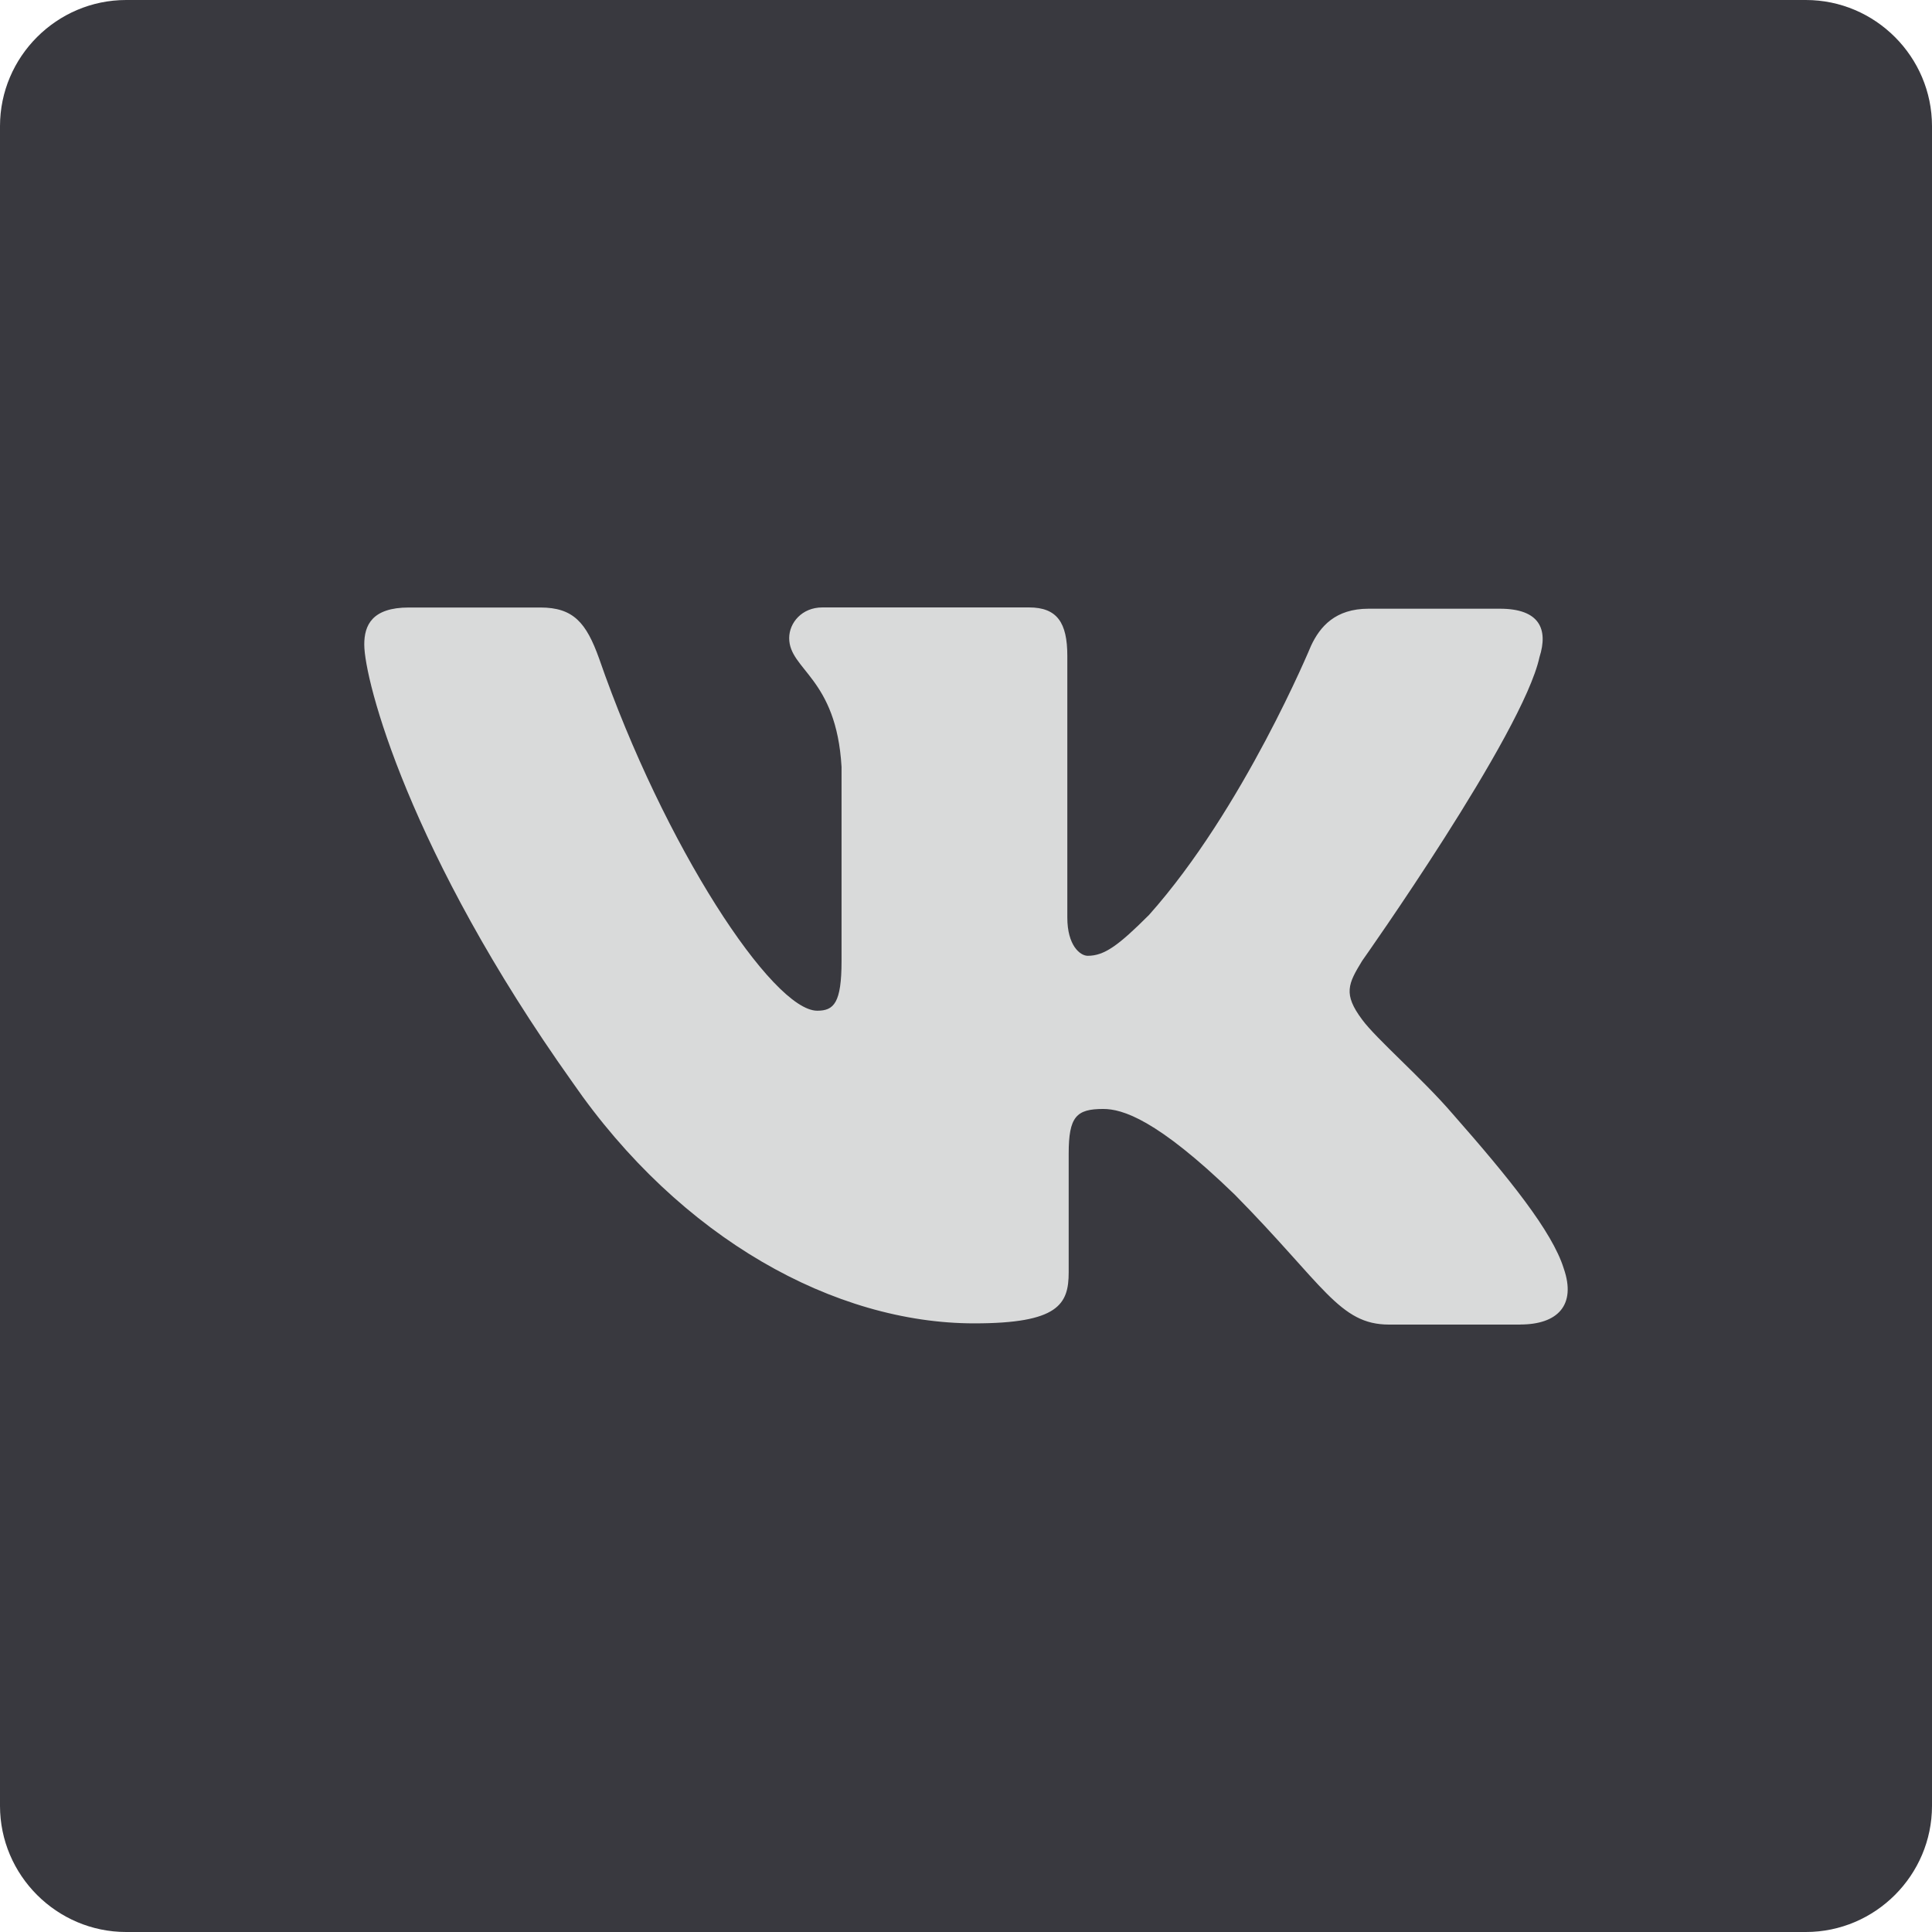
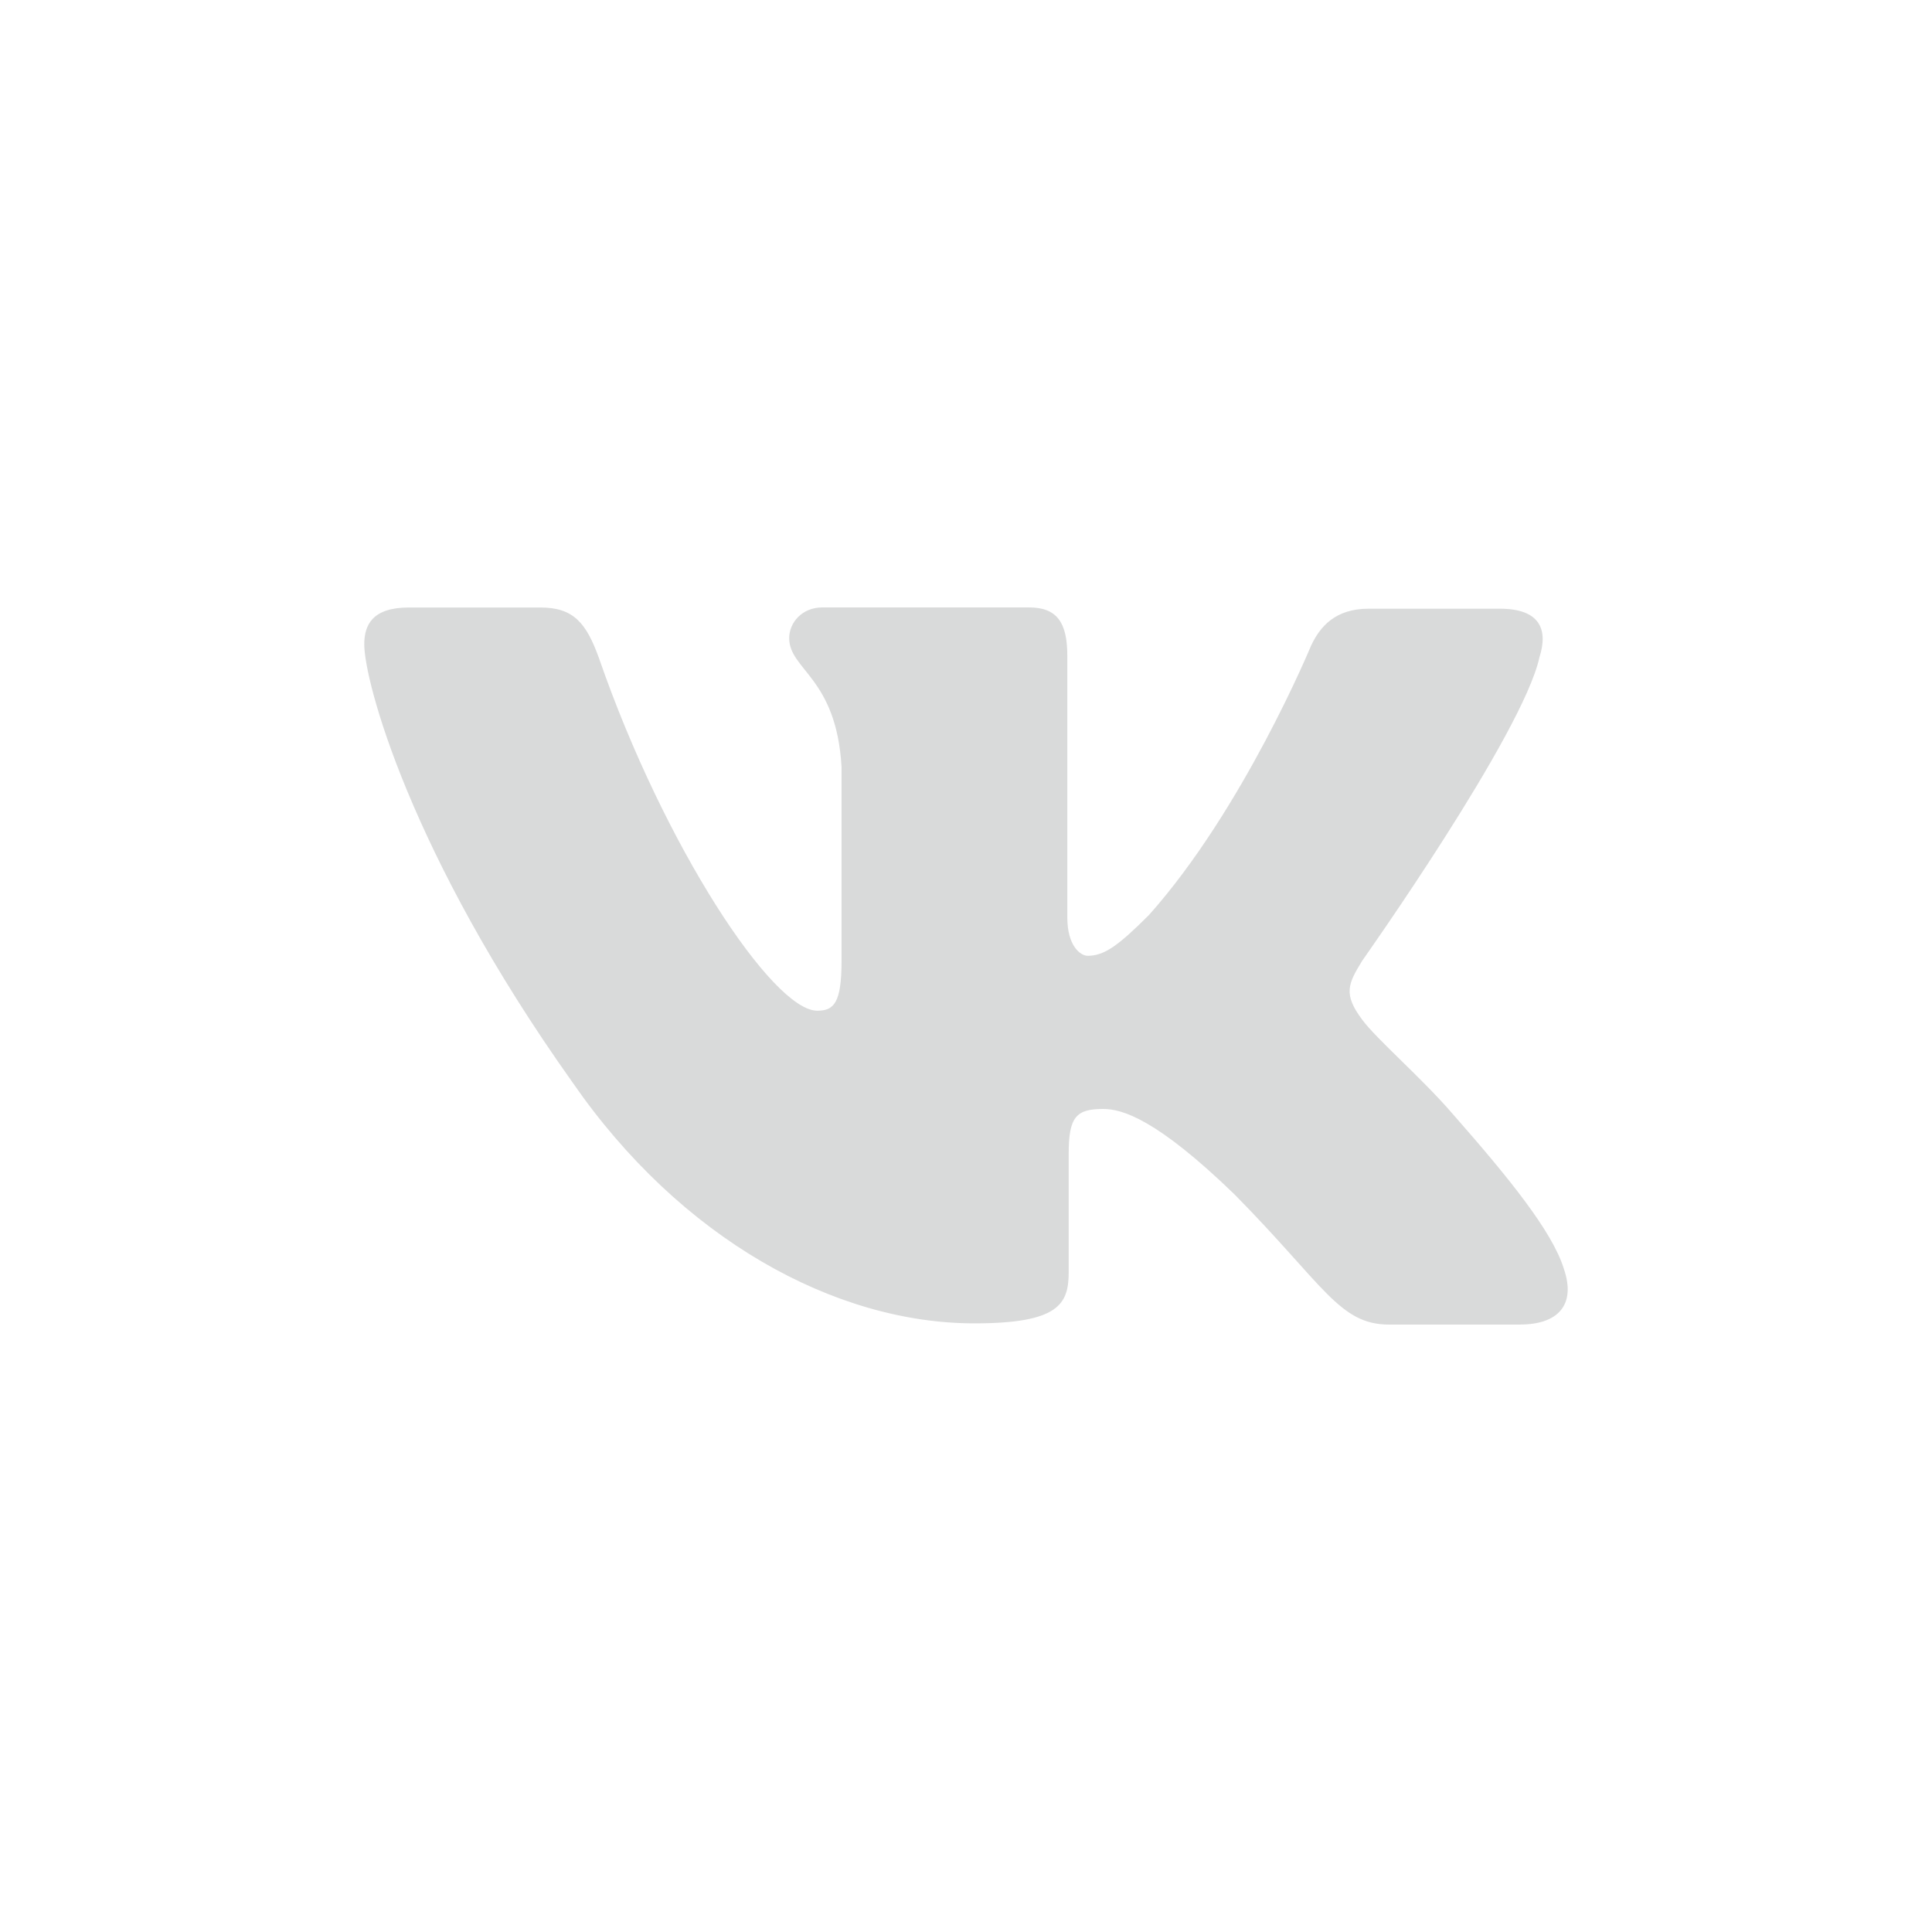
<svg xmlns="http://www.w3.org/2000/svg" xml:space="preserve" width="41.473mm" height="41.473mm" version="1.0" style="shape-rendering:geometricPrecision; text-rendering:geometricPrecision; image-rendering:optimizeQuality; fill-rule:evenodd; clip-rule:evenodd" viewBox="0 0 14159.53 14159.53">
  <defs>
    <style type="text/css">
   
    .fil1 {fill:#D9DADA}
    .fil0 {fill:#39393F}
   
  </style>
  </defs>
  <g id="Layer_x0020_1">
-     <path class="fil0" d="M924.54 0l12310.47 0c508.5,0 924.51,416.01 924.51,924.54l0 12310.44c0,508.53 -416.01,924.54 -924.51,924.54l-12310.47 0c-508.5,0 -924.54,-416.01 -924.54,-924.54l0 -12310.44c0,-508.53 416.05,-924.54 924.54,-924.54z" />
    <path class="fil1" d="M11143.08 9707.75l-962.99 0c-364.46,0 -476.95,-289.86 -1131.85,-953.53 -570.47,-552.23 -822.84,-626.7 -962.95,-626.7 -196.55,0 -252.95,56.26 -252.95,327.38l0 869.65c0,234.17 -74.6,374.32 -691.84,374.32 -1019.22,0 -2151.24,-617.27 -2945.74,-1767.9 -1197.13,-1682.99 -1525.09,-2945.84 -1525.09,-3207.53 0,-140.29 56.26,-271.12 327.41,-271.12l962.95 0c242.95,0 336.84,112.09 430.73,373.78 476.54,1374.94 1271.59,2581.38 1598.97,2581.38 121.54,0 177.91,-56.37 177.91,-364.46l0 -1422.29c-37.62,-654.93 -383.75,-710.62 -383.75,-944.24 0,-112.63 93.89,-224.72 242.91,-224.72l1515.09 0c205.97,0 280.44,112.09 280.44,355.03l0 1917.71c0,205.29 93.89,280.44 149.74,280.44 121.37,0 224.72,-75.14 448.92,-299.32 692.38,-776.27 1187.67,-1973.29 1187.67,-1973.29 65.72,-140.29 177.81,-271.15 421.3,-271.15l962.95 0c289.86,0 355.58,149.03 289.86,355.03 -121.51,561.55 -1299.76,2225.7 -1299.76,2225.7 -102.8,168.45 -140.29,242.91 0,430.69 102.63,140.29 439.43,430.18 664.18,691.87 411.4,467.63 728.92,860.32 813.38,1131.85 93.89,270.71 -46.94,410.86 -318.06,410.86l0.55 0.55z" />
  </g>
</svg>